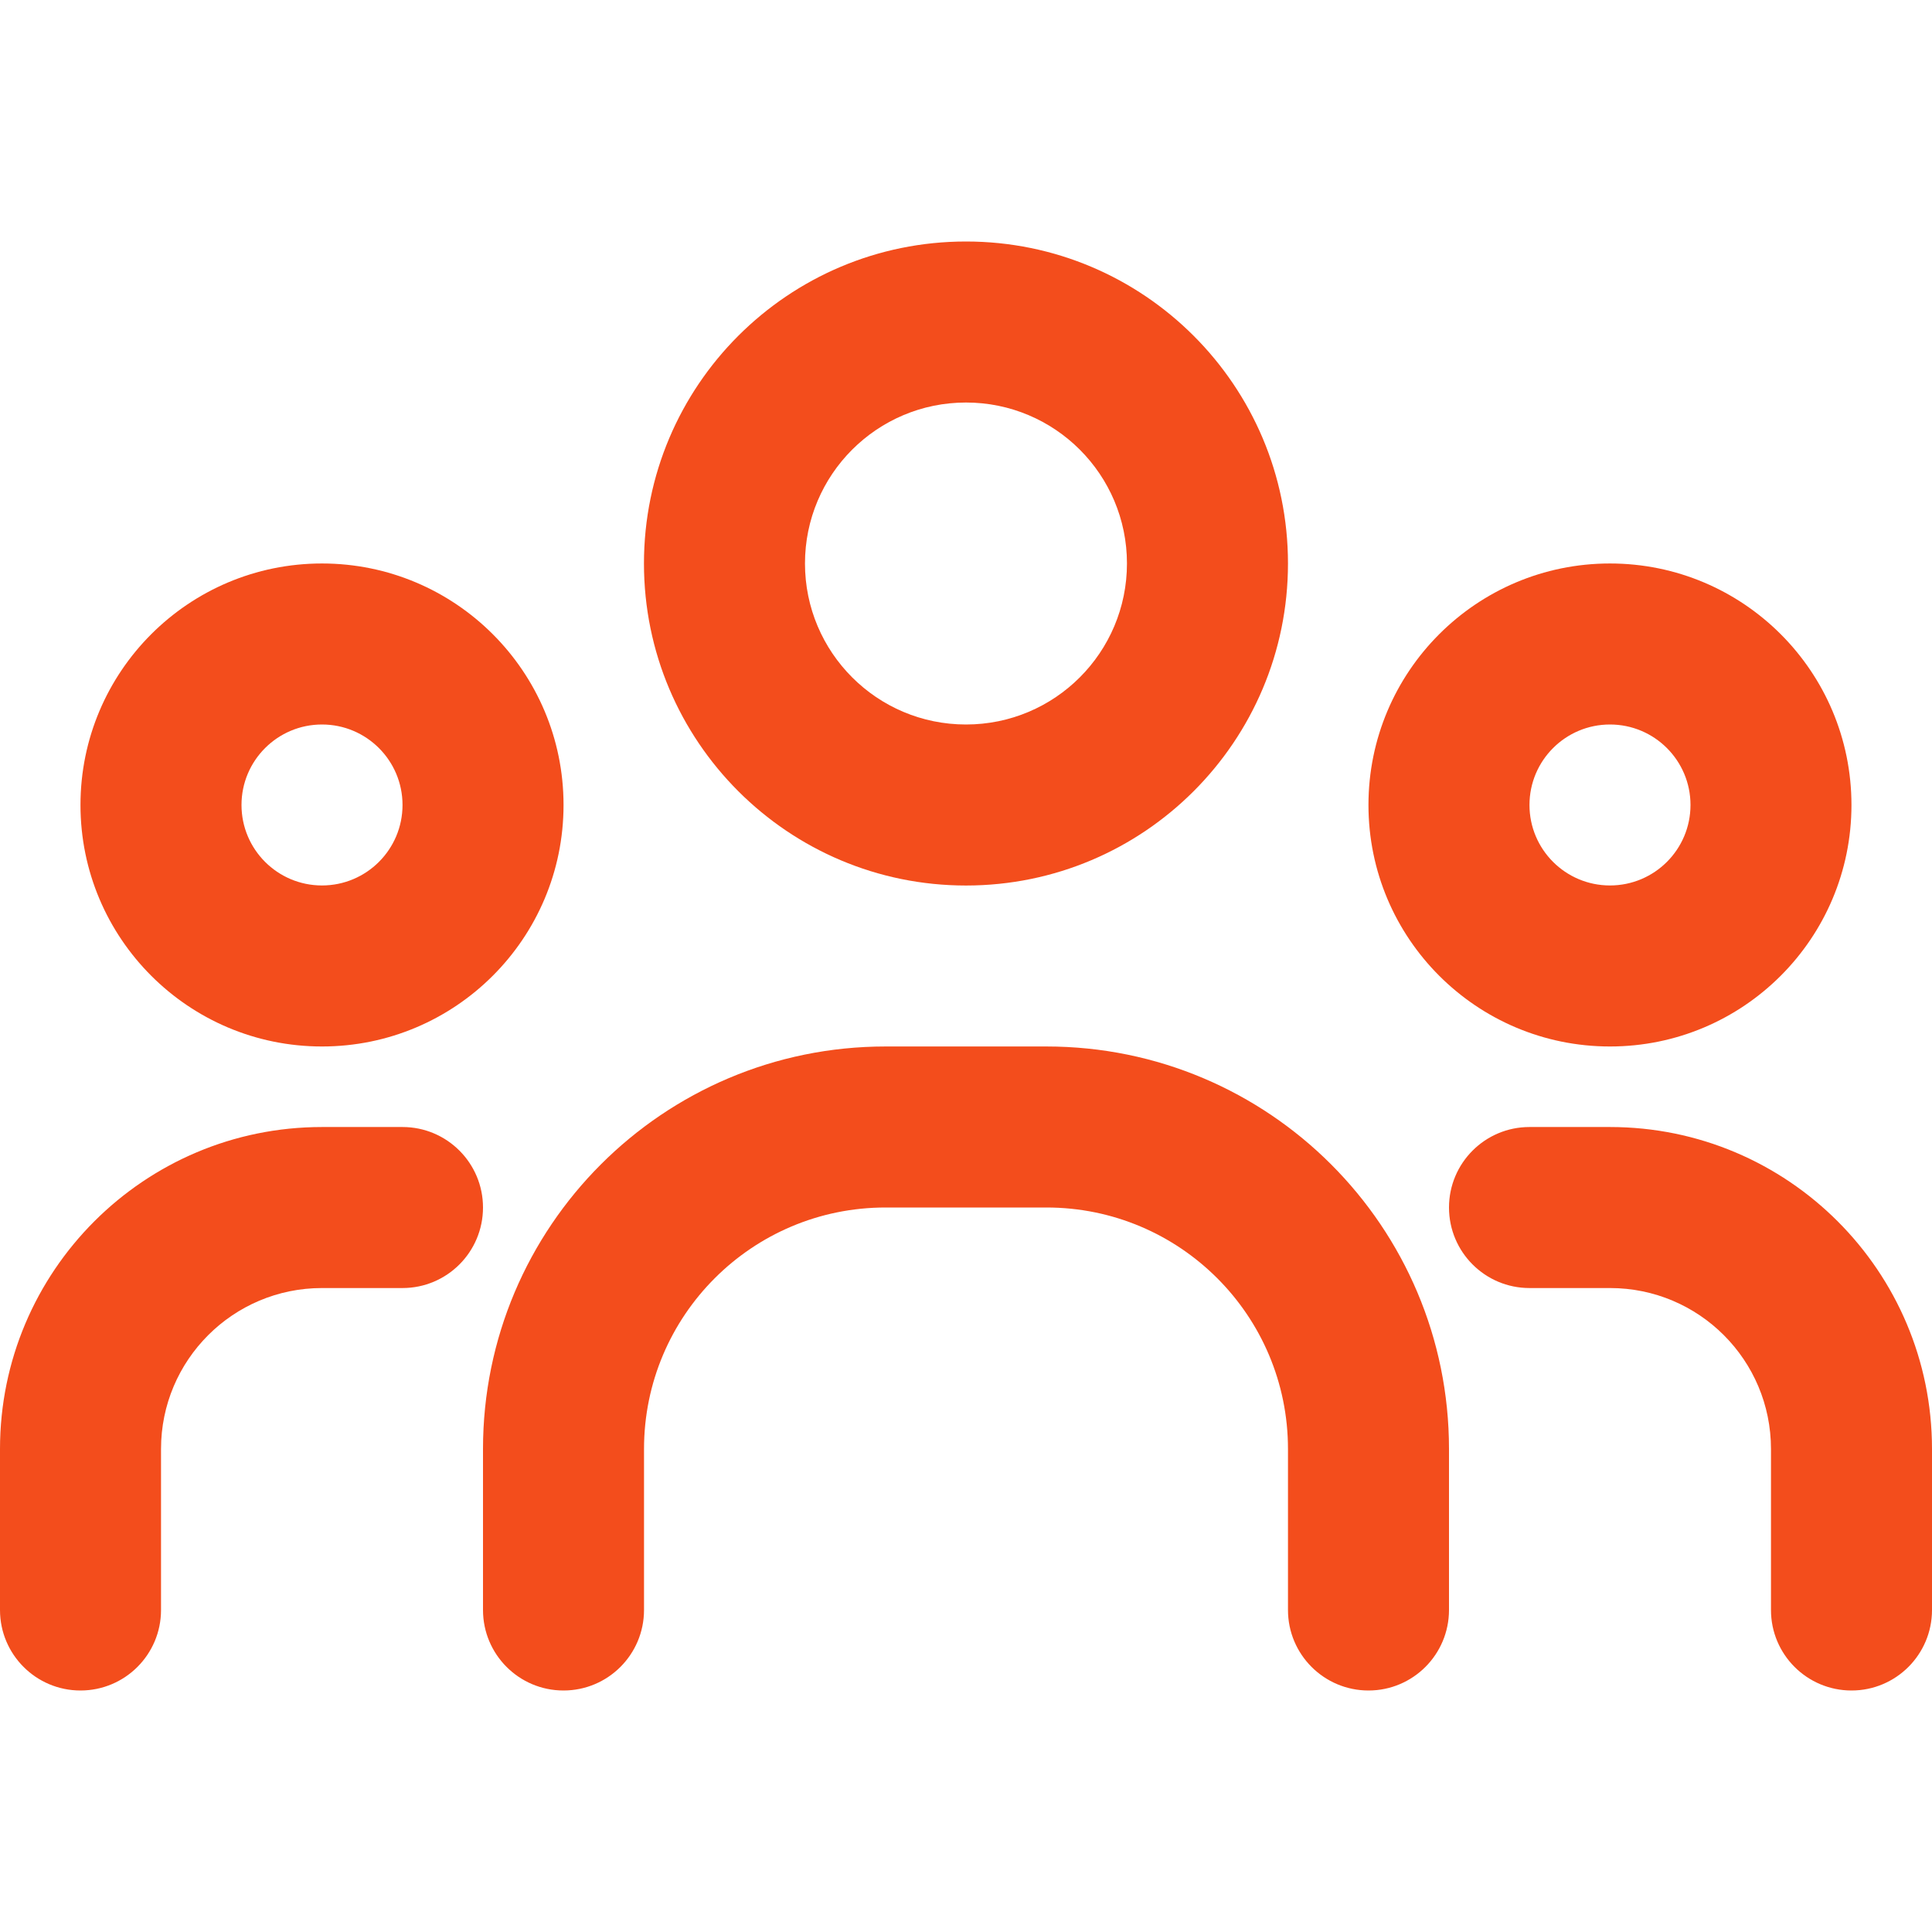
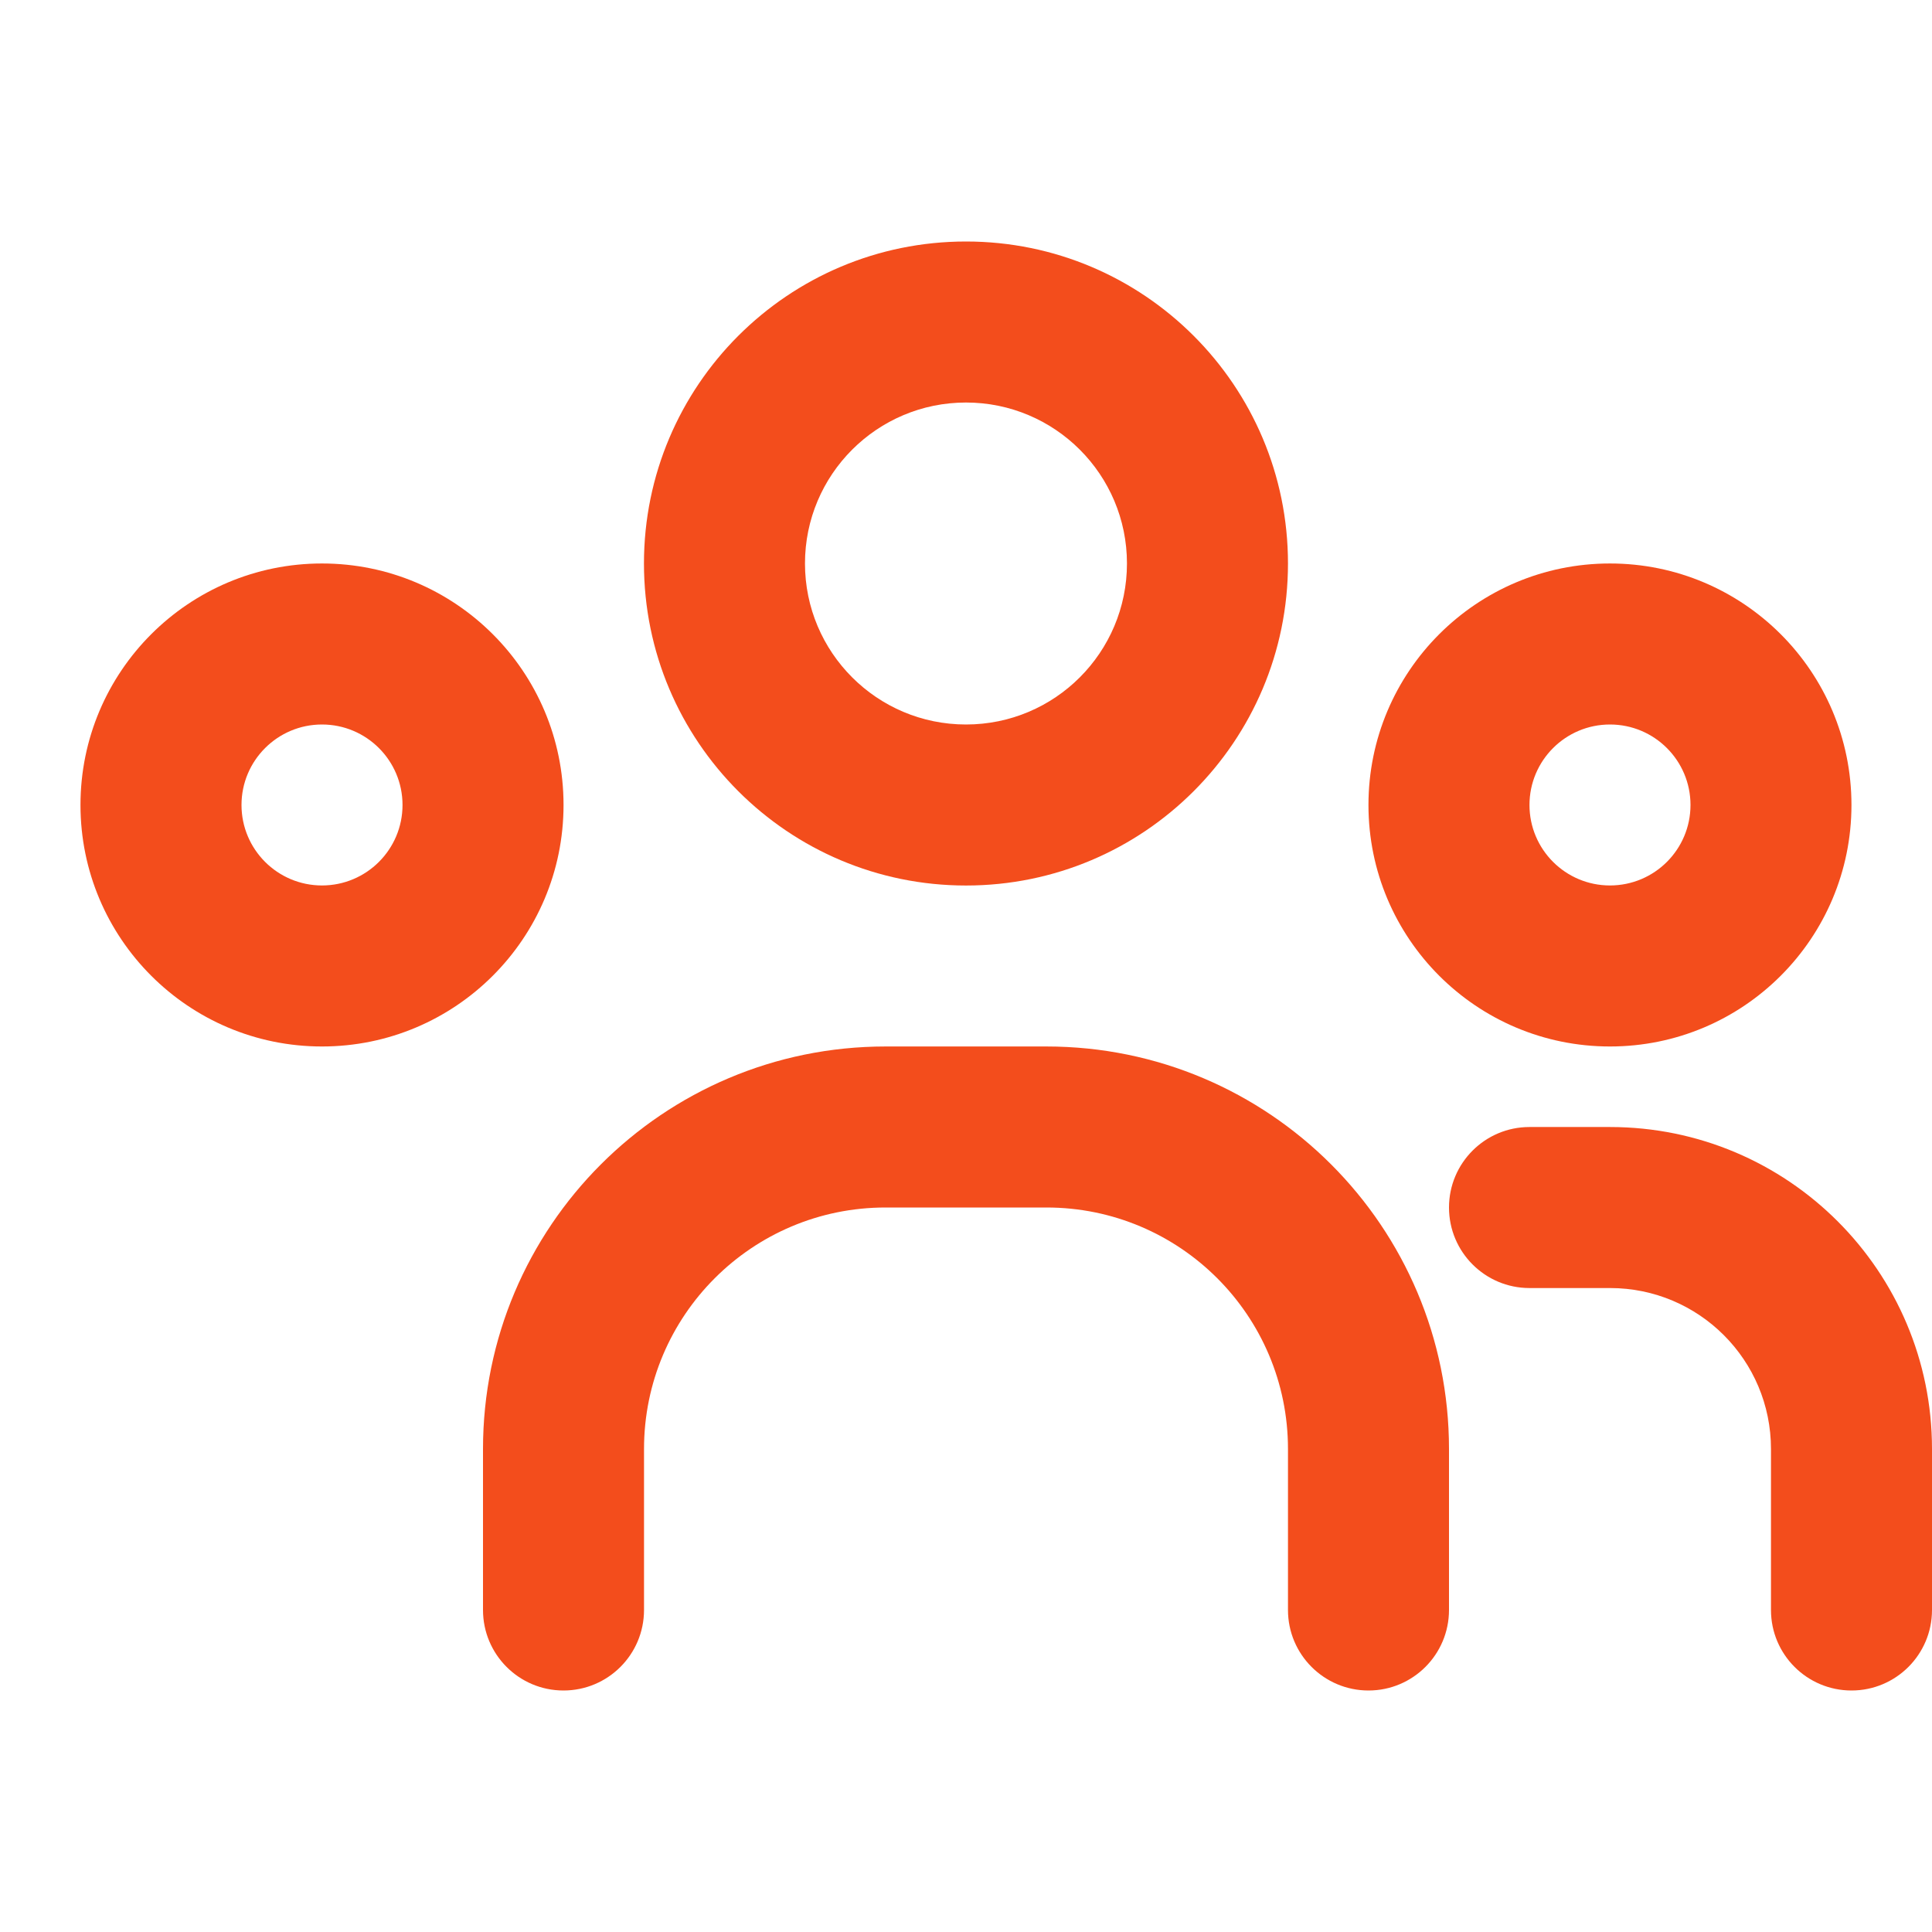
<svg xmlns="http://www.w3.org/2000/svg" width="32" height="32" viewBox="0 0 32 32" fill="none">
  <path fill-rule="evenodd" clip-rule="evenodd" d="M16 6.667C14.527 6.667 13.333 7.861 13.333 9.333C13.333 10.806 14.527 12 16 12C17.473 12 18.666 10.806 18.666 9.333C18.666 7.861 17.473 6.667 16 6.667ZM10.666 9.333C10.666 6.388 13.054 4 16 4C18.945 4 21.333 6.388 21.333 9.333C21.333 12.279 18.945 14.667 16 14.667C13.054 14.667 10.666 12.279 10.666 9.333Z" fill="#F34D1C" />
  <path fill-rule="evenodd" clip-rule="evenodd" d="M5.333 12C4.597 12 4 12.597 4 13.333C4 14.069 4.597 14.666 5.333 14.666C6.07 14.666 6.667 14.069 6.667 13.333C6.667 12.597 6.07 12 5.333 12ZM1.333 13.333C1.333 11.124 3.124 9.333 5.333 9.333C7.543 9.333 9.334 11.124 9.334 13.333C9.334 15.542 7.543 17.333 5.333 17.333C3.124 17.333 1.333 15.542 1.333 13.333Z" fill="#F34D1C" />
  <path fill-rule="evenodd" clip-rule="evenodd" d="M26.666 12C27.403 12 28 12.597 28 13.333C28 14.069 27.403 14.666 26.666 14.666C25.93 14.666 25.333 14.069 25.333 13.333C25.333 12.597 25.93 12 26.666 12ZM30.666 13.333C30.666 11.124 28.876 9.333 26.666 9.333C24.457 9.333 22.666 11.124 22.666 13.333C22.666 15.542 24.457 17.333 26.666 17.333C28.876 17.333 30.666 15.542 30.666 13.333Z" fill="#F34D1C" />
  <path fill-rule="evenodd" clip-rule="evenodd" d="M8 24C8 20.318 10.985 17.333 14.667 17.333H17.333C21.015 17.333 24 20.318 24 24V26.666C24 27.403 23.403 28 22.667 28C21.93 28 21.333 27.403 21.333 26.666V24C21.333 21.791 19.543 20 17.333 20H14.667C12.457 20 10.667 21.791 10.667 24V26.666C10.667 27.403 10.07 28 9.333 28C8.597 28 8 27.403 8 26.666V24Z" fill="#F34D1C" />
-   <path fill-rule="evenodd" clip-rule="evenodd" d="M5.333 21.334C3.861 21.334 2.667 22.527 2.667 24V26.667C2.667 27.403 2.07 28 1.333 28C0.597 28 0 27.403 0 26.667V24C0 21.055 2.388 18.667 5.333 18.667H6.667C7.403 18.667 8 19.264 8 20C8 20.737 7.403 21.334 6.667 21.334H5.333Z" fill="#F34D1C" />
-   <path fill-rule="evenodd" clip-rule="evenodd" d="M26.667 21.334C28.14 21.334 29.333 22.527 29.333 24V26.667C29.333 27.403 29.93 28 30.667 28C31.403 28 32 27.403 32 26.667V24C32 21.055 29.612 18.667 26.667 18.667H25.333C24.597 18.667 24 19.264 24 20C24 20.737 24.597 21.334 25.333 21.334H26.667Z" fill="#F34D1C" />
+   <path fill-rule="evenodd" clip-rule="evenodd" d="M26.667 21.334C28.14 21.334 29.333 22.527 29.333 24V26.667C29.333 27.403 29.93 28 30.667 28C31.403 28 32 27.403 32 26.667V24C32 21.055 29.612 18.667 26.667 18.667H25.333C24.597 18.667 24 19.264 24 20C24 20.737 24.597 21.334 25.333 21.334Z" fill="#F34D1C" />
</svg>